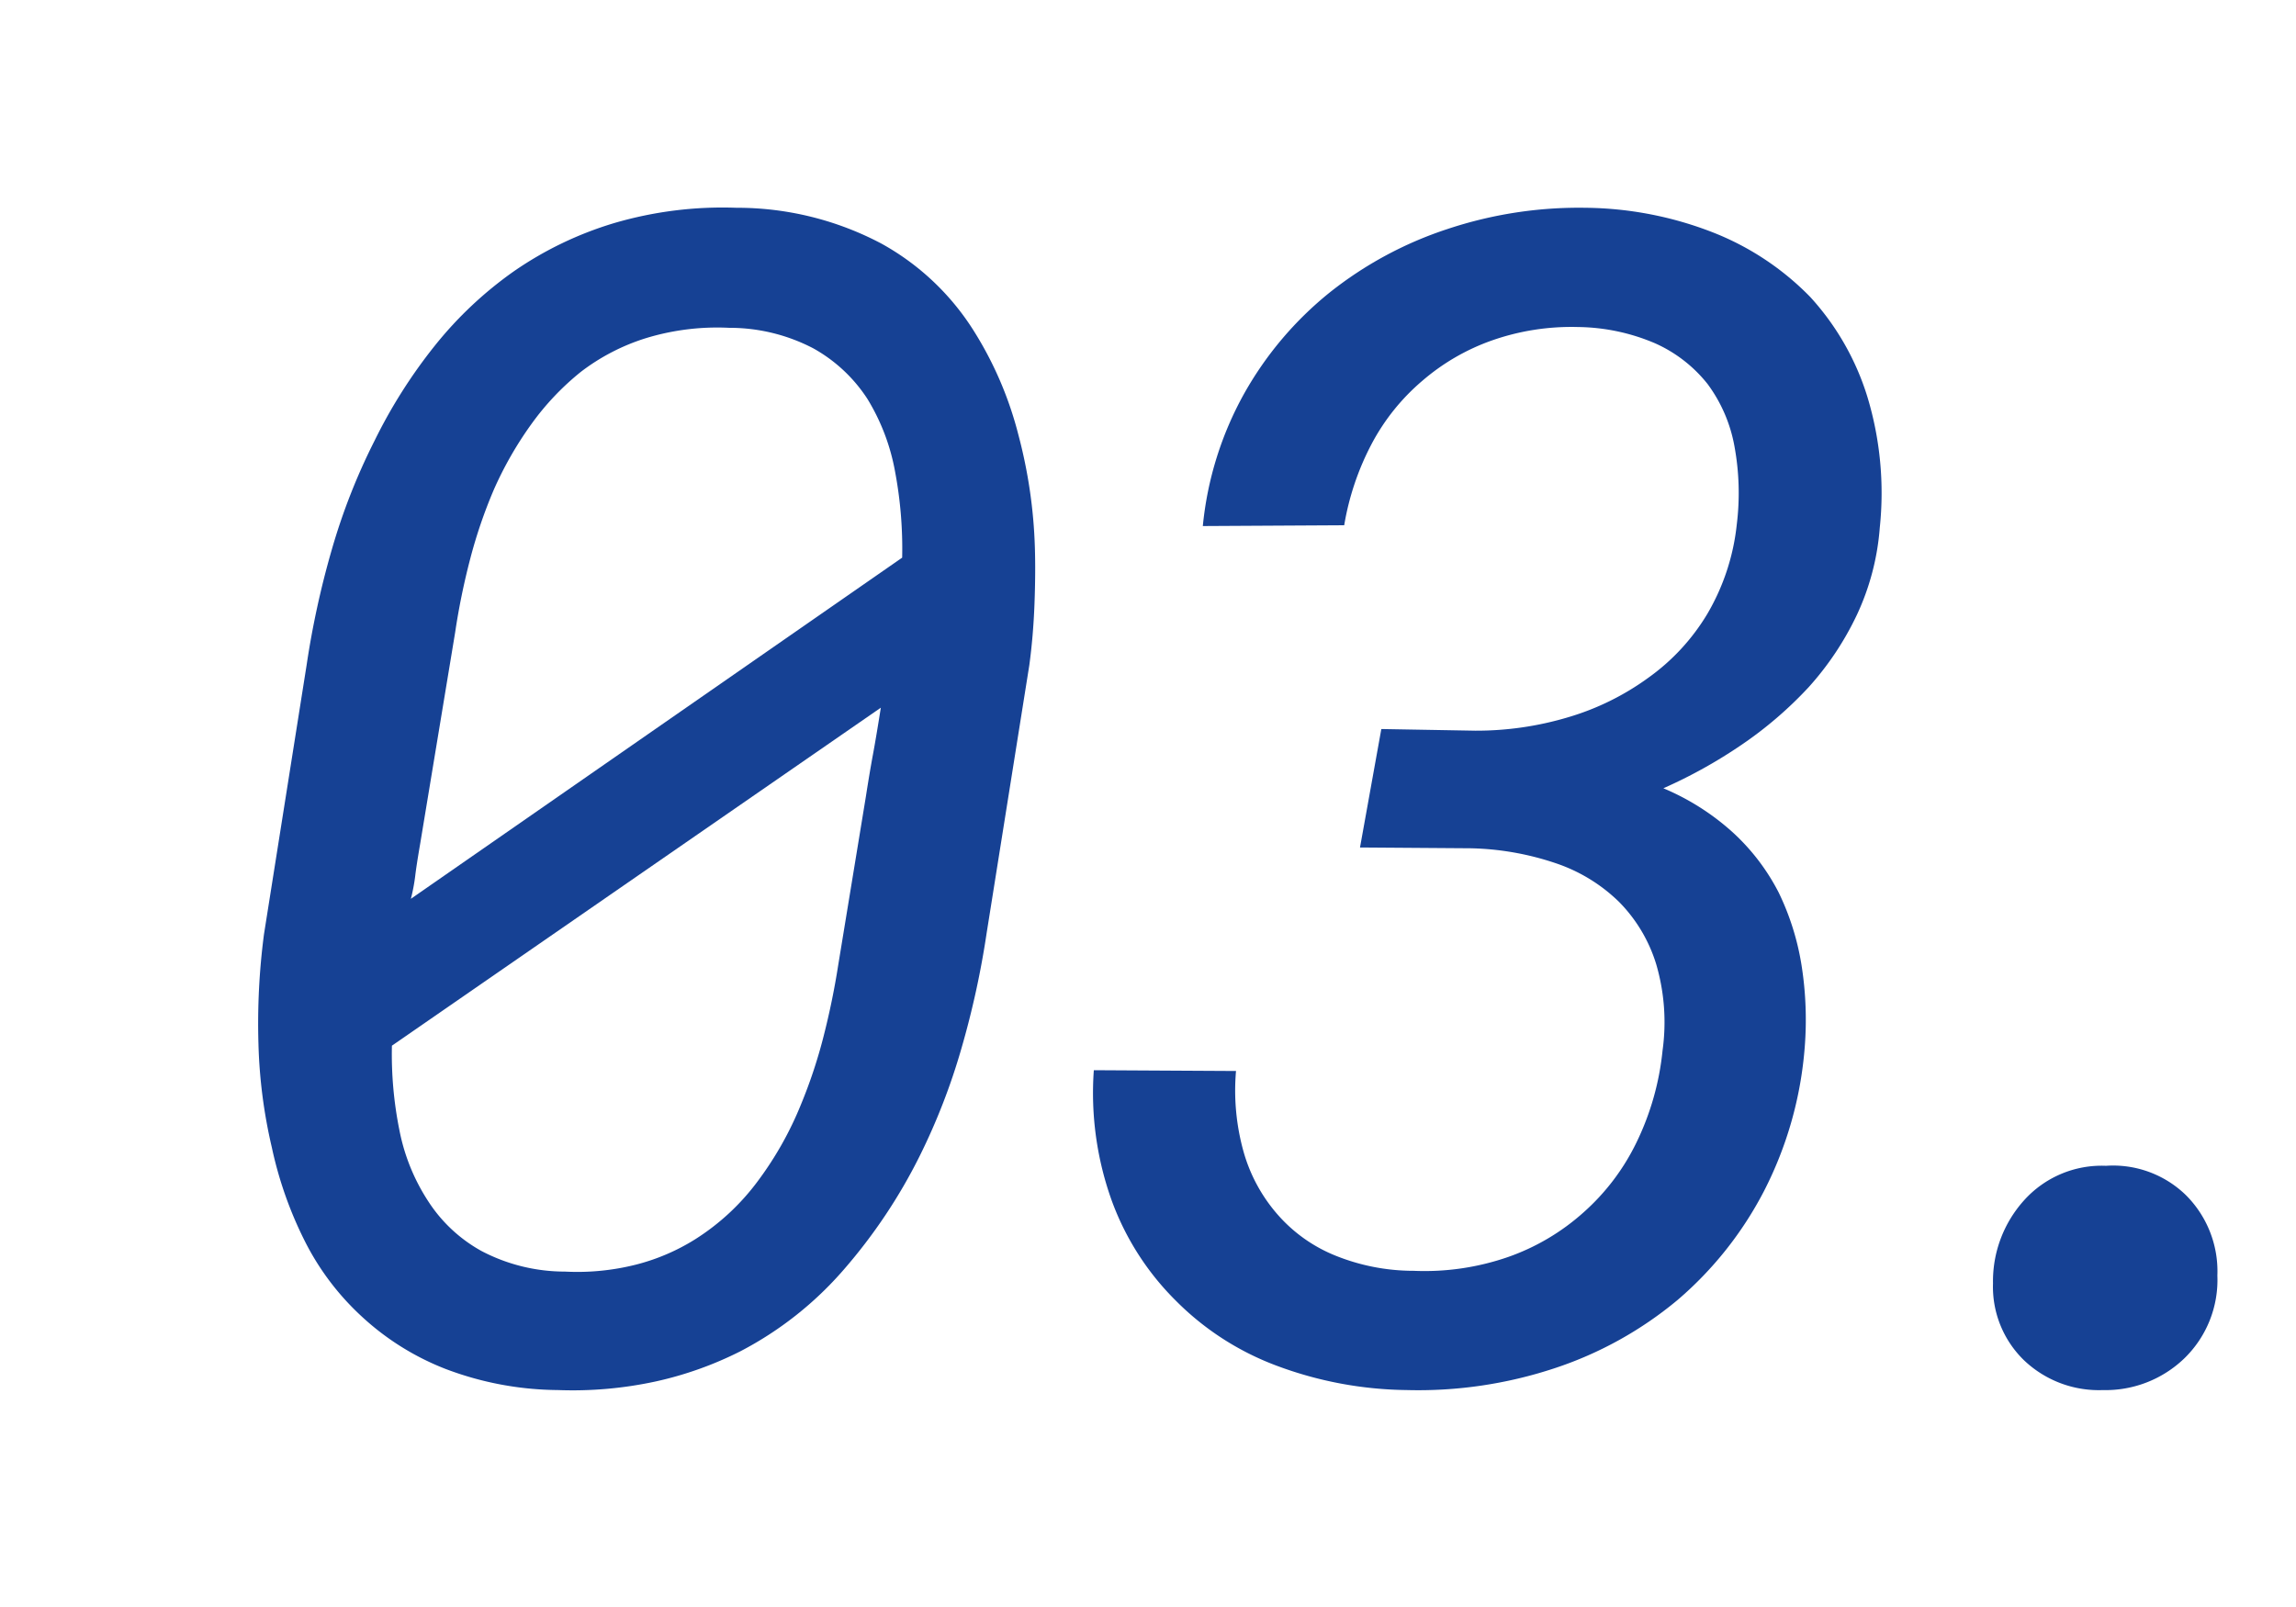
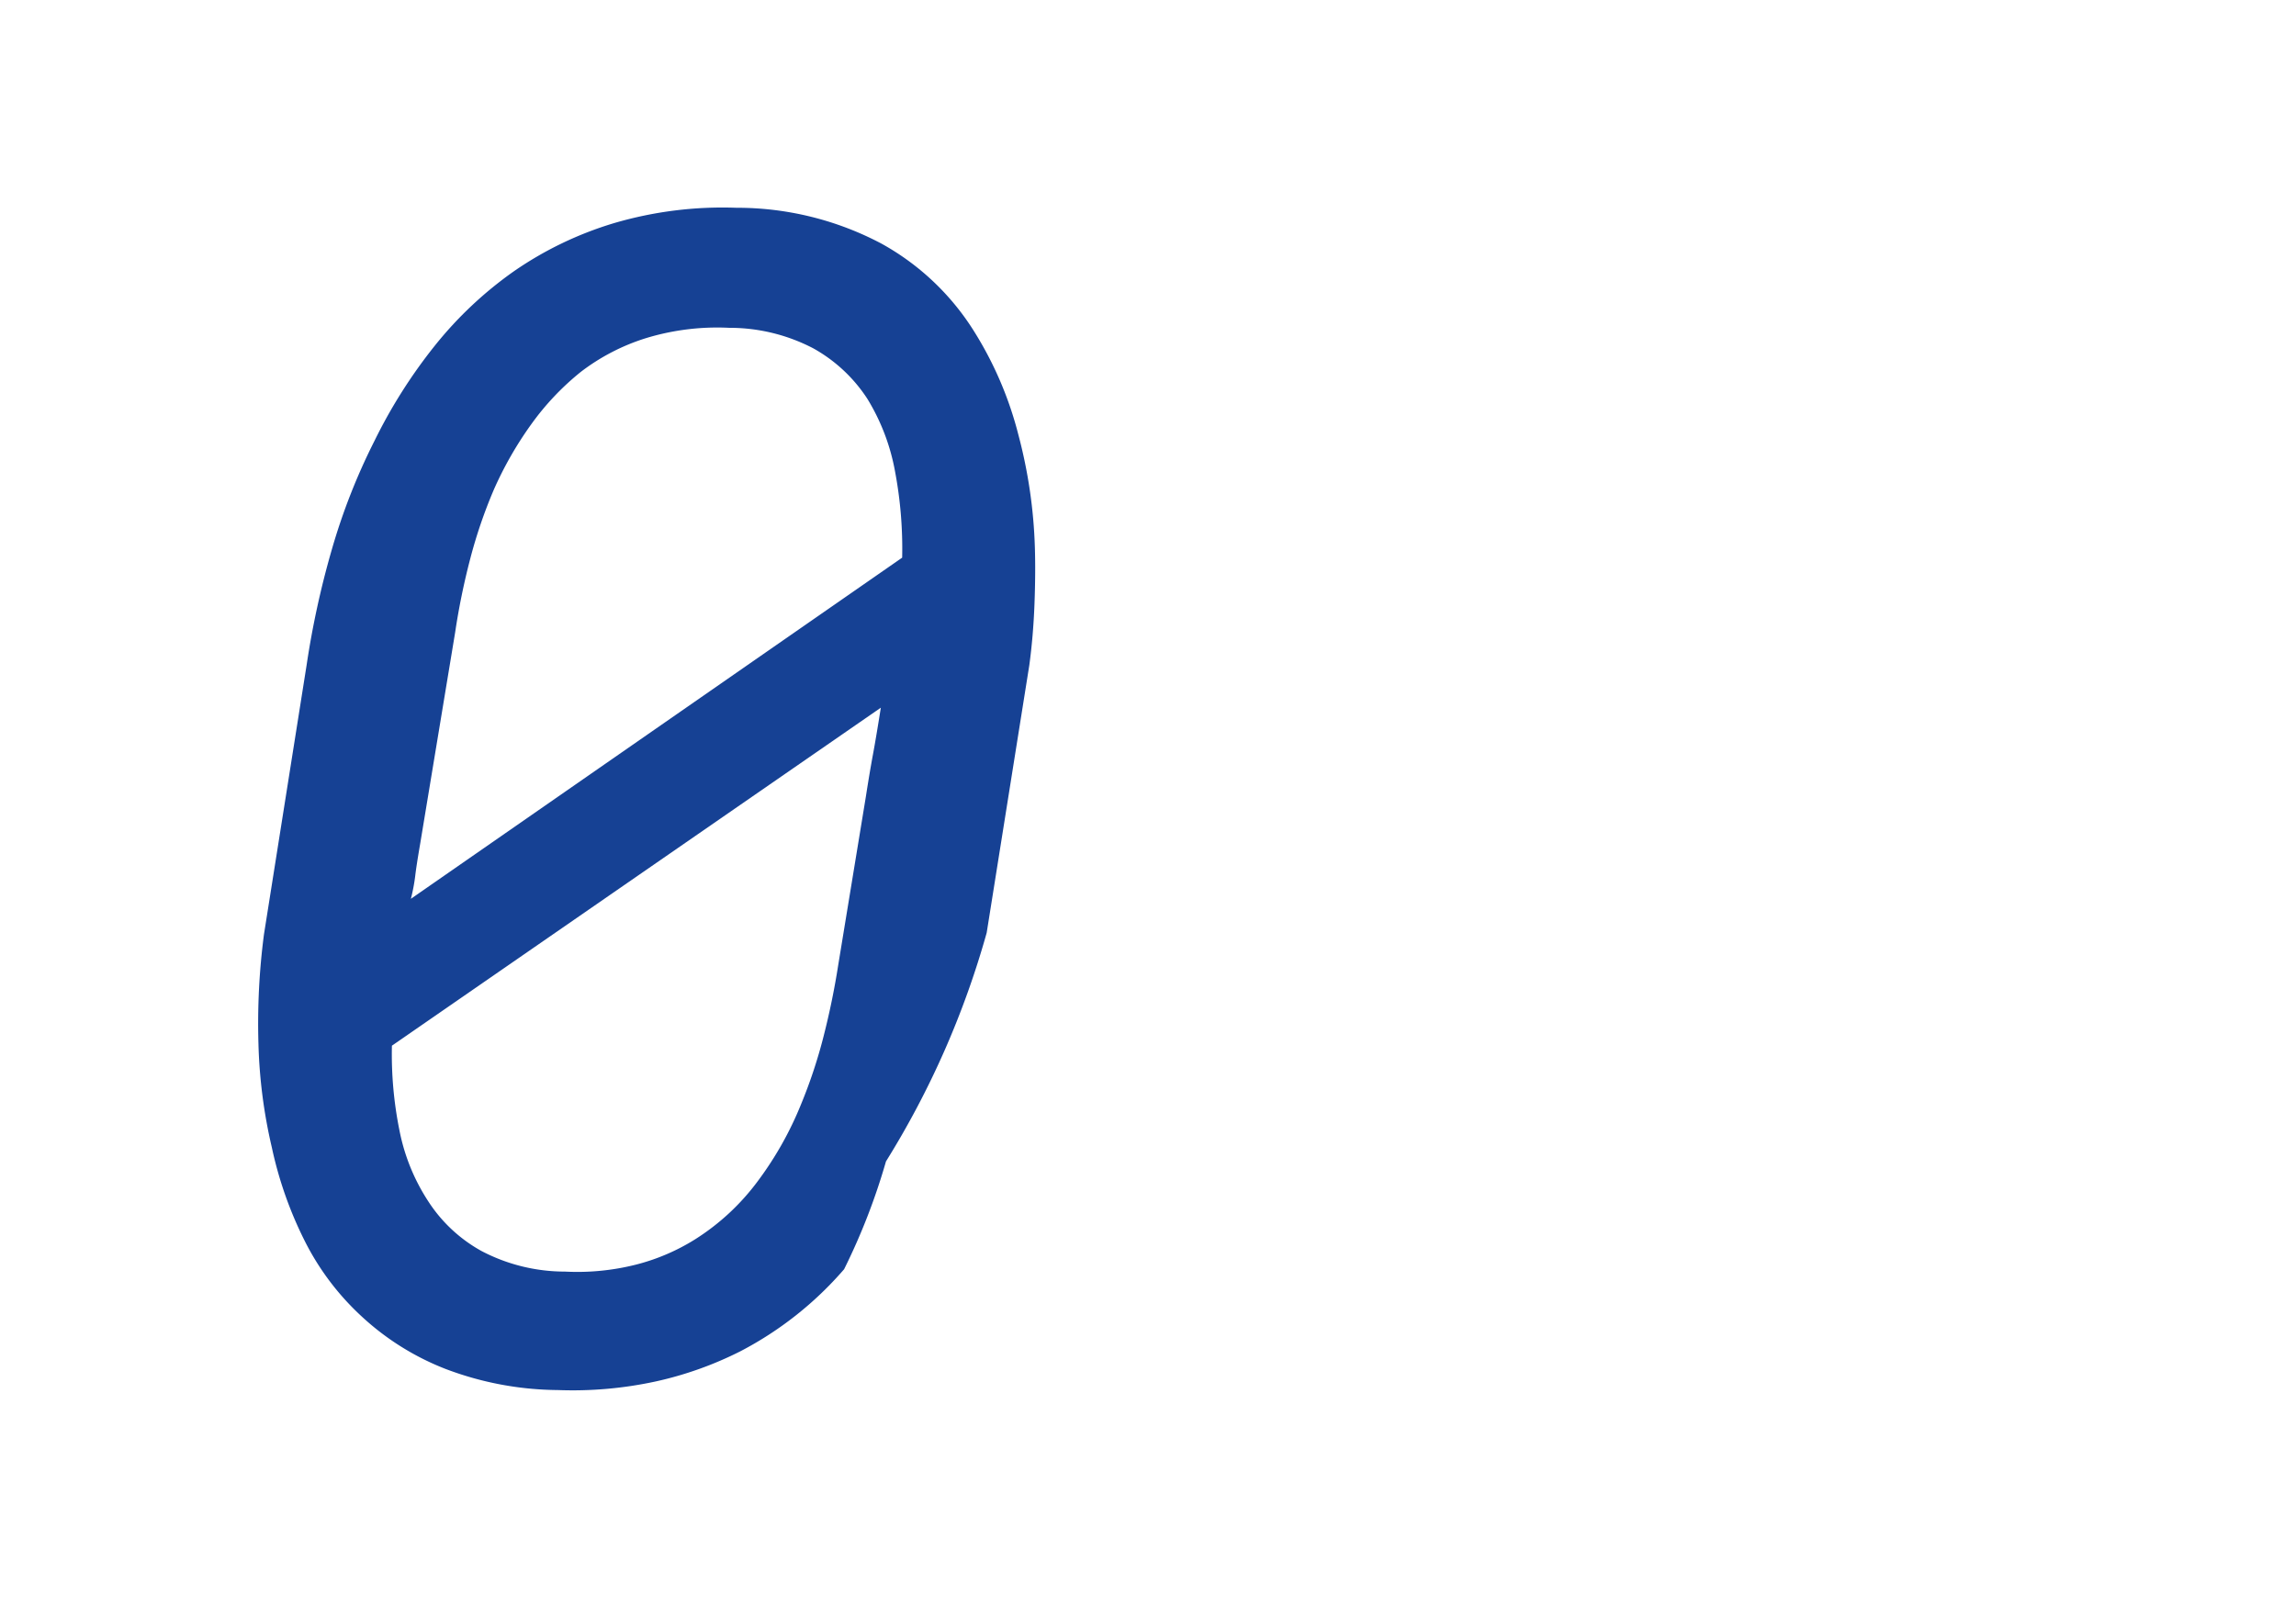
<svg xmlns="http://www.w3.org/2000/svg" width="220" height="154" viewBox="0 0 220 154">
  <g id="gfx-03" transform="translate(-1115 -1701)">
    <g id="Gruppe_485" data-name="Gruppe 485">
-       <path id="Pfad_644" data-name="Pfad 644" d="M79.543-42.307,83.63-67.964q.378-2.8.492-5.828t.038-5.449a47.56,47.56,0,0,0-1.589-10.823,34.762,34.762,0,0,0-4.163-9.763,24.351,24.351,0,0,0-8.931-8.514,29.563,29.563,0,0,0-13.926-3.444,36.85,36.85,0,0,0-11.731,1.476,34.053,34.053,0,0,0-9.536,4.579,36.871,36.871,0,0,0-7.644,7.19,49.439,49.439,0,0,0-5.752,9.082A59.489,59.489,0,0,0,16.8-79.052,84.43,84.43,0,0,0,14.38-67.964L10.293-42.156a65.871,65.871,0,0,0-.53,10.444,49.187,49.187,0,0,0,1.287,9.99,37.35,37.35,0,0,0,3.179,9.006,25.219,25.219,0,0,0,5.525,7.266A25.3,25.3,0,0,0,27.738-.492,30.9,30.9,0,0,0,38.447,1.514,37.576,37.576,0,0,0,47.87.681a34.3,34.3,0,0,0,8.06-2.876,33.677,33.677,0,0,0,9.952-7.871A51.6,51.6,0,0,0,73.11-20.889a60.98,60.98,0,0,0,4.011-10.331A84.431,84.431,0,0,0,79.543-42.307ZM54.871-100.281a17.346,17.346,0,0,1,8.06,1.968,14.7,14.7,0,0,1,5.184,4.844,20.206,20.206,0,0,1,2.649,6.963,39.892,39.892,0,0,1,.681,8.25L24.37-45.562a17.338,17.338,0,0,0,.416-2.195q.114-.984.492-3.179l3.33-20.132a66.915,66.915,0,0,1,1.438-7.039,46.993,46.993,0,0,1,2.271-6.66,34.744,34.744,0,0,1,3.595-6.282,25.488,25.488,0,0,1,4.73-5A20.065,20.065,0,0,1,46.924-99.3,23.378,23.378,0,0,1,54.871-100.281ZM39.128-9.839a17.183,17.183,0,0,1-7.985-1.968,14.3,14.3,0,0,1-5.109-4.768,19.077,19.077,0,0,1-2.762-6.812,36.8,36.8,0,0,1-.719-8.1L69.4-63.877q-.454,2.876-.757,4.5t-.681,4.049L65.315-39.2q-.53,3.406-1.4,6.812a48,48,0,0,1-2.157,6.509,32.834,32.834,0,0,1-4.125,7.341,22.258,22.258,0,0,1-6.017,5.6,19.942,19.942,0,0,1-5.638,2.422A22.986,22.986,0,0,1,39.128-9.839Z" transform="translate(1130 1832.696)" fill="#164194" />
-       <path id="Pfad_645" data-name="Pfad 645" d="M31.484-61.833,29.441-50.481l10.6.076a27.114,27.114,0,0,1,8.174,1.438,15.933,15.933,0,0,1,6.055,3.708,14.556,14.556,0,0,1,3.557,5.979,19.766,19.766,0,0,1,.605,8.25,26.1,26.1,0,0,1-2.5,8.817,21.472,21.472,0,0,1-5.071,6.7,21.445,21.445,0,0,1-7.228,4.276,24.41,24.41,0,0,1-9.044,1.324,20.028,20.028,0,0,1-7.644-1.514,14.594,14.594,0,0,1-5.449-3.936,15.552,15.552,0,0,1-3.217-5.979,21.778,21.778,0,0,1-.719-7.72L3.936-29.138A30.515,30.515,0,0,0,5.676-16.575a26.091,26.091,0,0,0,6.13,9.536A26.794,26.794,0,0,0,21.418-.833,36.643,36.643,0,0,0,33.906,1.514,41.559,41.559,0,0,0,48.059-.568,35.992,35.992,0,0,0,59.866-7.114a34.749,34.749,0,0,0,8.287-10.444,36.261,36.261,0,0,0,3.9-13.774,33.475,33.475,0,0,0-.3-7.833,24.915,24.915,0,0,0-2.195-7,20.462,20.462,0,0,0-4.427-5.79,23.392,23.392,0,0,0-6.622-4.2A47.24,47.24,0,0,0,66-60.32a37.552,37.552,0,0,0,6.433-5.525,28.6,28.6,0,0,0,4.617-6.925,23.945,23.945,0,0,0,2.195-8.363,31.8,31.8,0,0,0-1.173-12.488,25.156,25.156,0,0,0-5.487-9.612,26.544,26.544,0,0,0-9.271-6.168,34.43,34.43,0,0,0-12.3-2.384A39.865,39.865,0,0,0,37.8-109.741a36.281,36.281,0,0,0-11.239,6.055A33.443,33.443,0,0,0,18.353-94,32.547,32.547,0,0,0,14.38-81.284l13.547-.076a25.858,25.858,0,0,1,2.649-7.833A20.53,20.53,0,0,1,35.42-95.21a20.785,20.785,0,0,1,6.66-3.86,23.018,23.018,0,0,1,8.25-1.287A19.33,19.33,0,0,1,57.709-98.8a13.35,13.35,0,0,1,5.033,3.9,14.267,14.267,0,0,1,2.573,5.941,24.7,24.7,0,0,1,.227,7.531,21.342,21.342,0,0,1-2.838,8.59,20.372,20.372,0,0,1-5.638,6.093,25.106,25.106,0,0,1-7.682,3.784,30.7,30.7,0,0,1-8.893,1.287ZM90.094-8.7a9.808,9.808,0,0,0,2.952,7.341,10.393,10.393,0,0,0,7.568,2.876,10.877,10.877,0,0,0,7.8-3.027,10.47,10.47,0,0,0,3.179-7.947,10.3,10.3,0,0,0-3.027-7.72,10,10,0,0,0-7.644-2.8,10,10,0,0,0-7.871,3.33A11.577,11.577,0,0,0,90.094-8.7Z" transform="translate(1215.873 1832.696)" fill="#164194" />
+       <path id="Pfad_644" data-name="Pfad 644" d="M79.543-42.307,83.63-67.964q.378-2.8.492-5.828t.038-5.449a47.56,47.56,0,0,0-1.589-10.823,34.762,34.762,0,0,0-4.163-9.763,24.351,24.351,0,0,0-8.931-8.514,29.563,29.563,0,0,0-13.926-3.444,36.85,36.85,0,0,0-11.731,1.476,34.053,34.053,0,0,0-9.536,4.579,36.871,36.871,0,0,0-7.644,7.19,49.439,49.439,0,0,0-5.752,9.082A59.489,59.489,0,0,0,16.8-79.052,84.43,84.43,0,0,0,14.38-67.964L10.293-42.156a65.871,65.871,0,0,0-.53,10.444,49.187,49.187,0,0,0,1.287,9.99,37.35,37.35,0,0,0,3.179,9.006,25.219,25.219,0,0,0,5.525,7.266A25.3,25.3,0,0,0,27.738-.492,30.9,30.9,0,0,0,38.447,1.514,37.576,37.576,0,0,0,47.87.681a34.3,34.3,0,0,0,8.06-2.876,33.677,33.677,0,0,0,9.952-7.871a60.98,60.98,0,0,0,4.011-10.331A84.431,84.431,0,0,0,79.543-42.307ZM54.871-100.281a17.346,17.346,0,0,1,8.06,1.968,14.7,14.7,0,0,1,5.184,4.844,20.206,20.206,0,0,1,2.649,6.963,39.892,39.892,0,0,1,.681,8.25L24.37-45.562a17.338,17.338,0,0,0,.416-2.195q.114-.984.492-3.179l3.33-20.132a66.915,66.915,0,0,1,1.438-7.039,46.993,46.993,0,0,1,2.271-6.66,34.744,34.744,0,0,1,3.595-6.282,25.488,25.488,0,0,1,4.73-5A20.065,20.065,0,0,1,46.924-99.3,23.378,23.378,0,0,1,54.871-100.281ZM39.128-9.839a17.183,17.183,0,0,1-7.985-1.968,14.3,14.3,0,0,1-5.109-4.768,19.077,19.077,0,0,1-2.762-6.812,36.8,36.8,0,0,1-.719-8.1L69.4-63.877q-.454,2.876-.757,4.5t-.681,4.049L65.315-39.2q-.53,3.406-1.4,6.812a48,48,0,0,1-2.157,6.509,32.834,32.834,0,0,1-4.125,7.341,22.258,22.258,0,0,1-6.017,5.6,19.942,19.942,0,0,1-5.638,2.422A22.986,22.986,0,0,1,39.128-9.839Z" transform="translate(1130 1832.696)" fill="#164194" />
    </g>
    <rect id="Rechteck_191" data-name="Rechteck 191" width="220" height="154" transform="translate(1115 1701)" fill="none" />
  </g>
</svg>